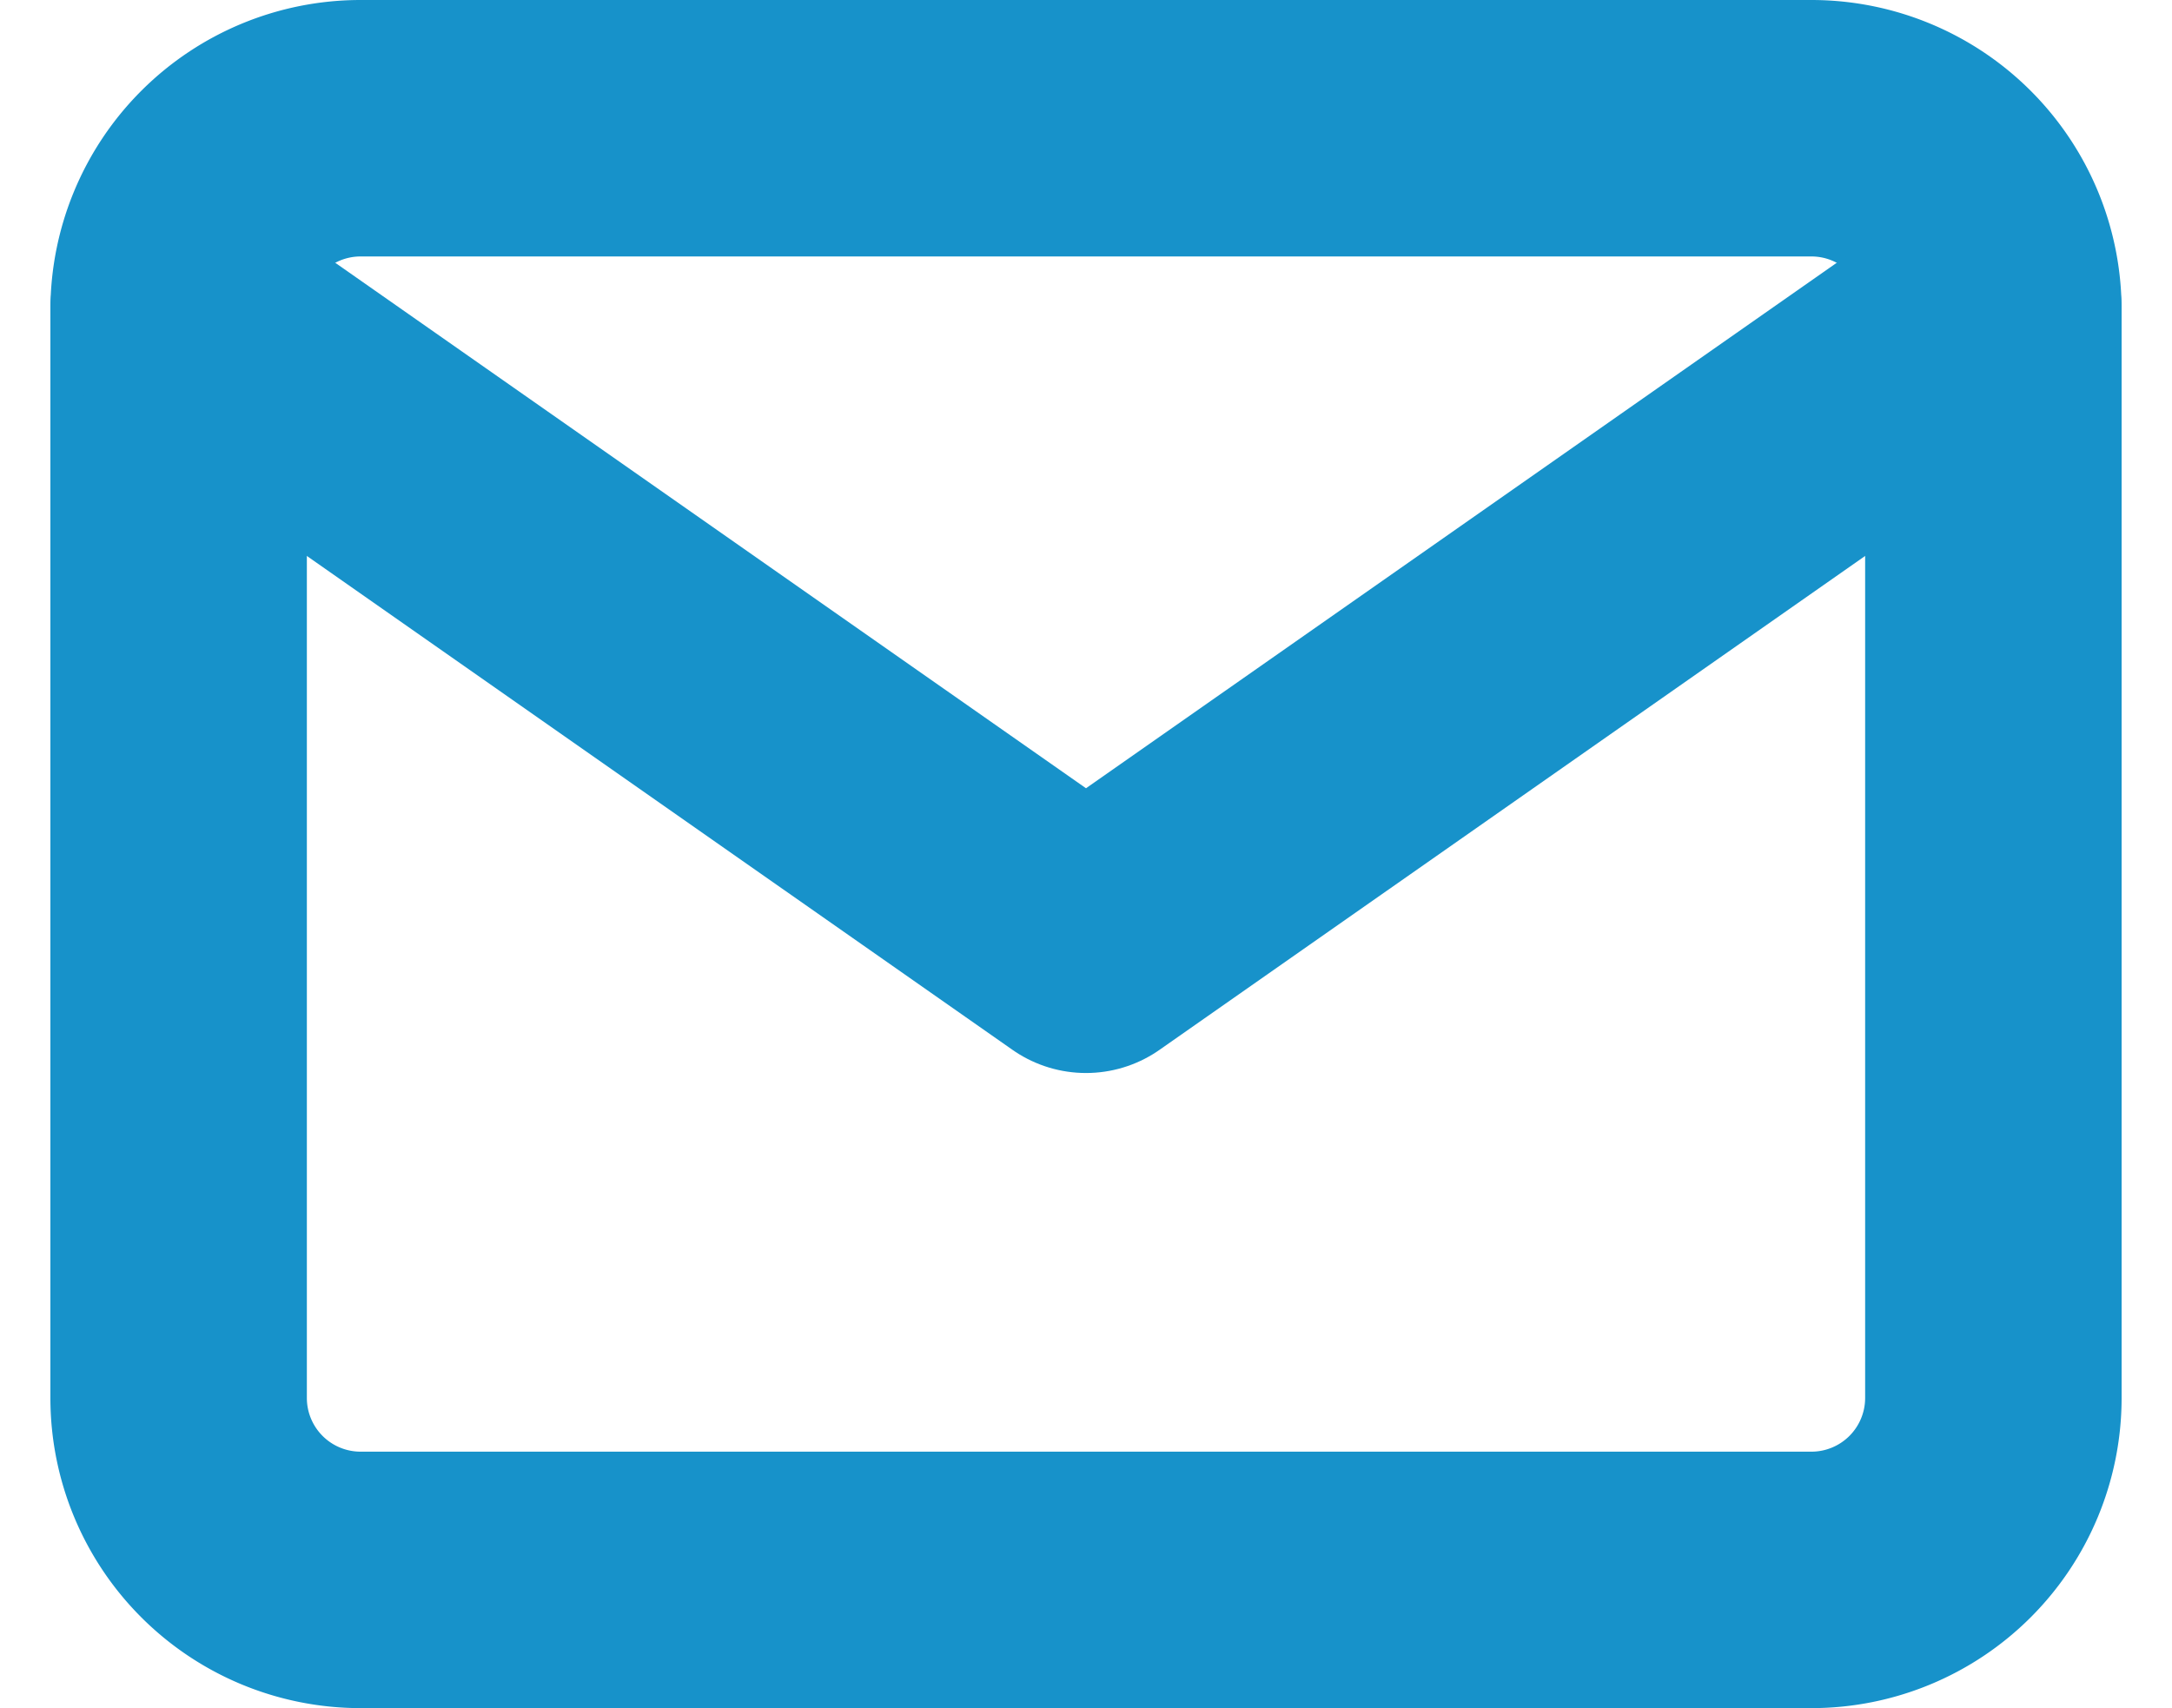
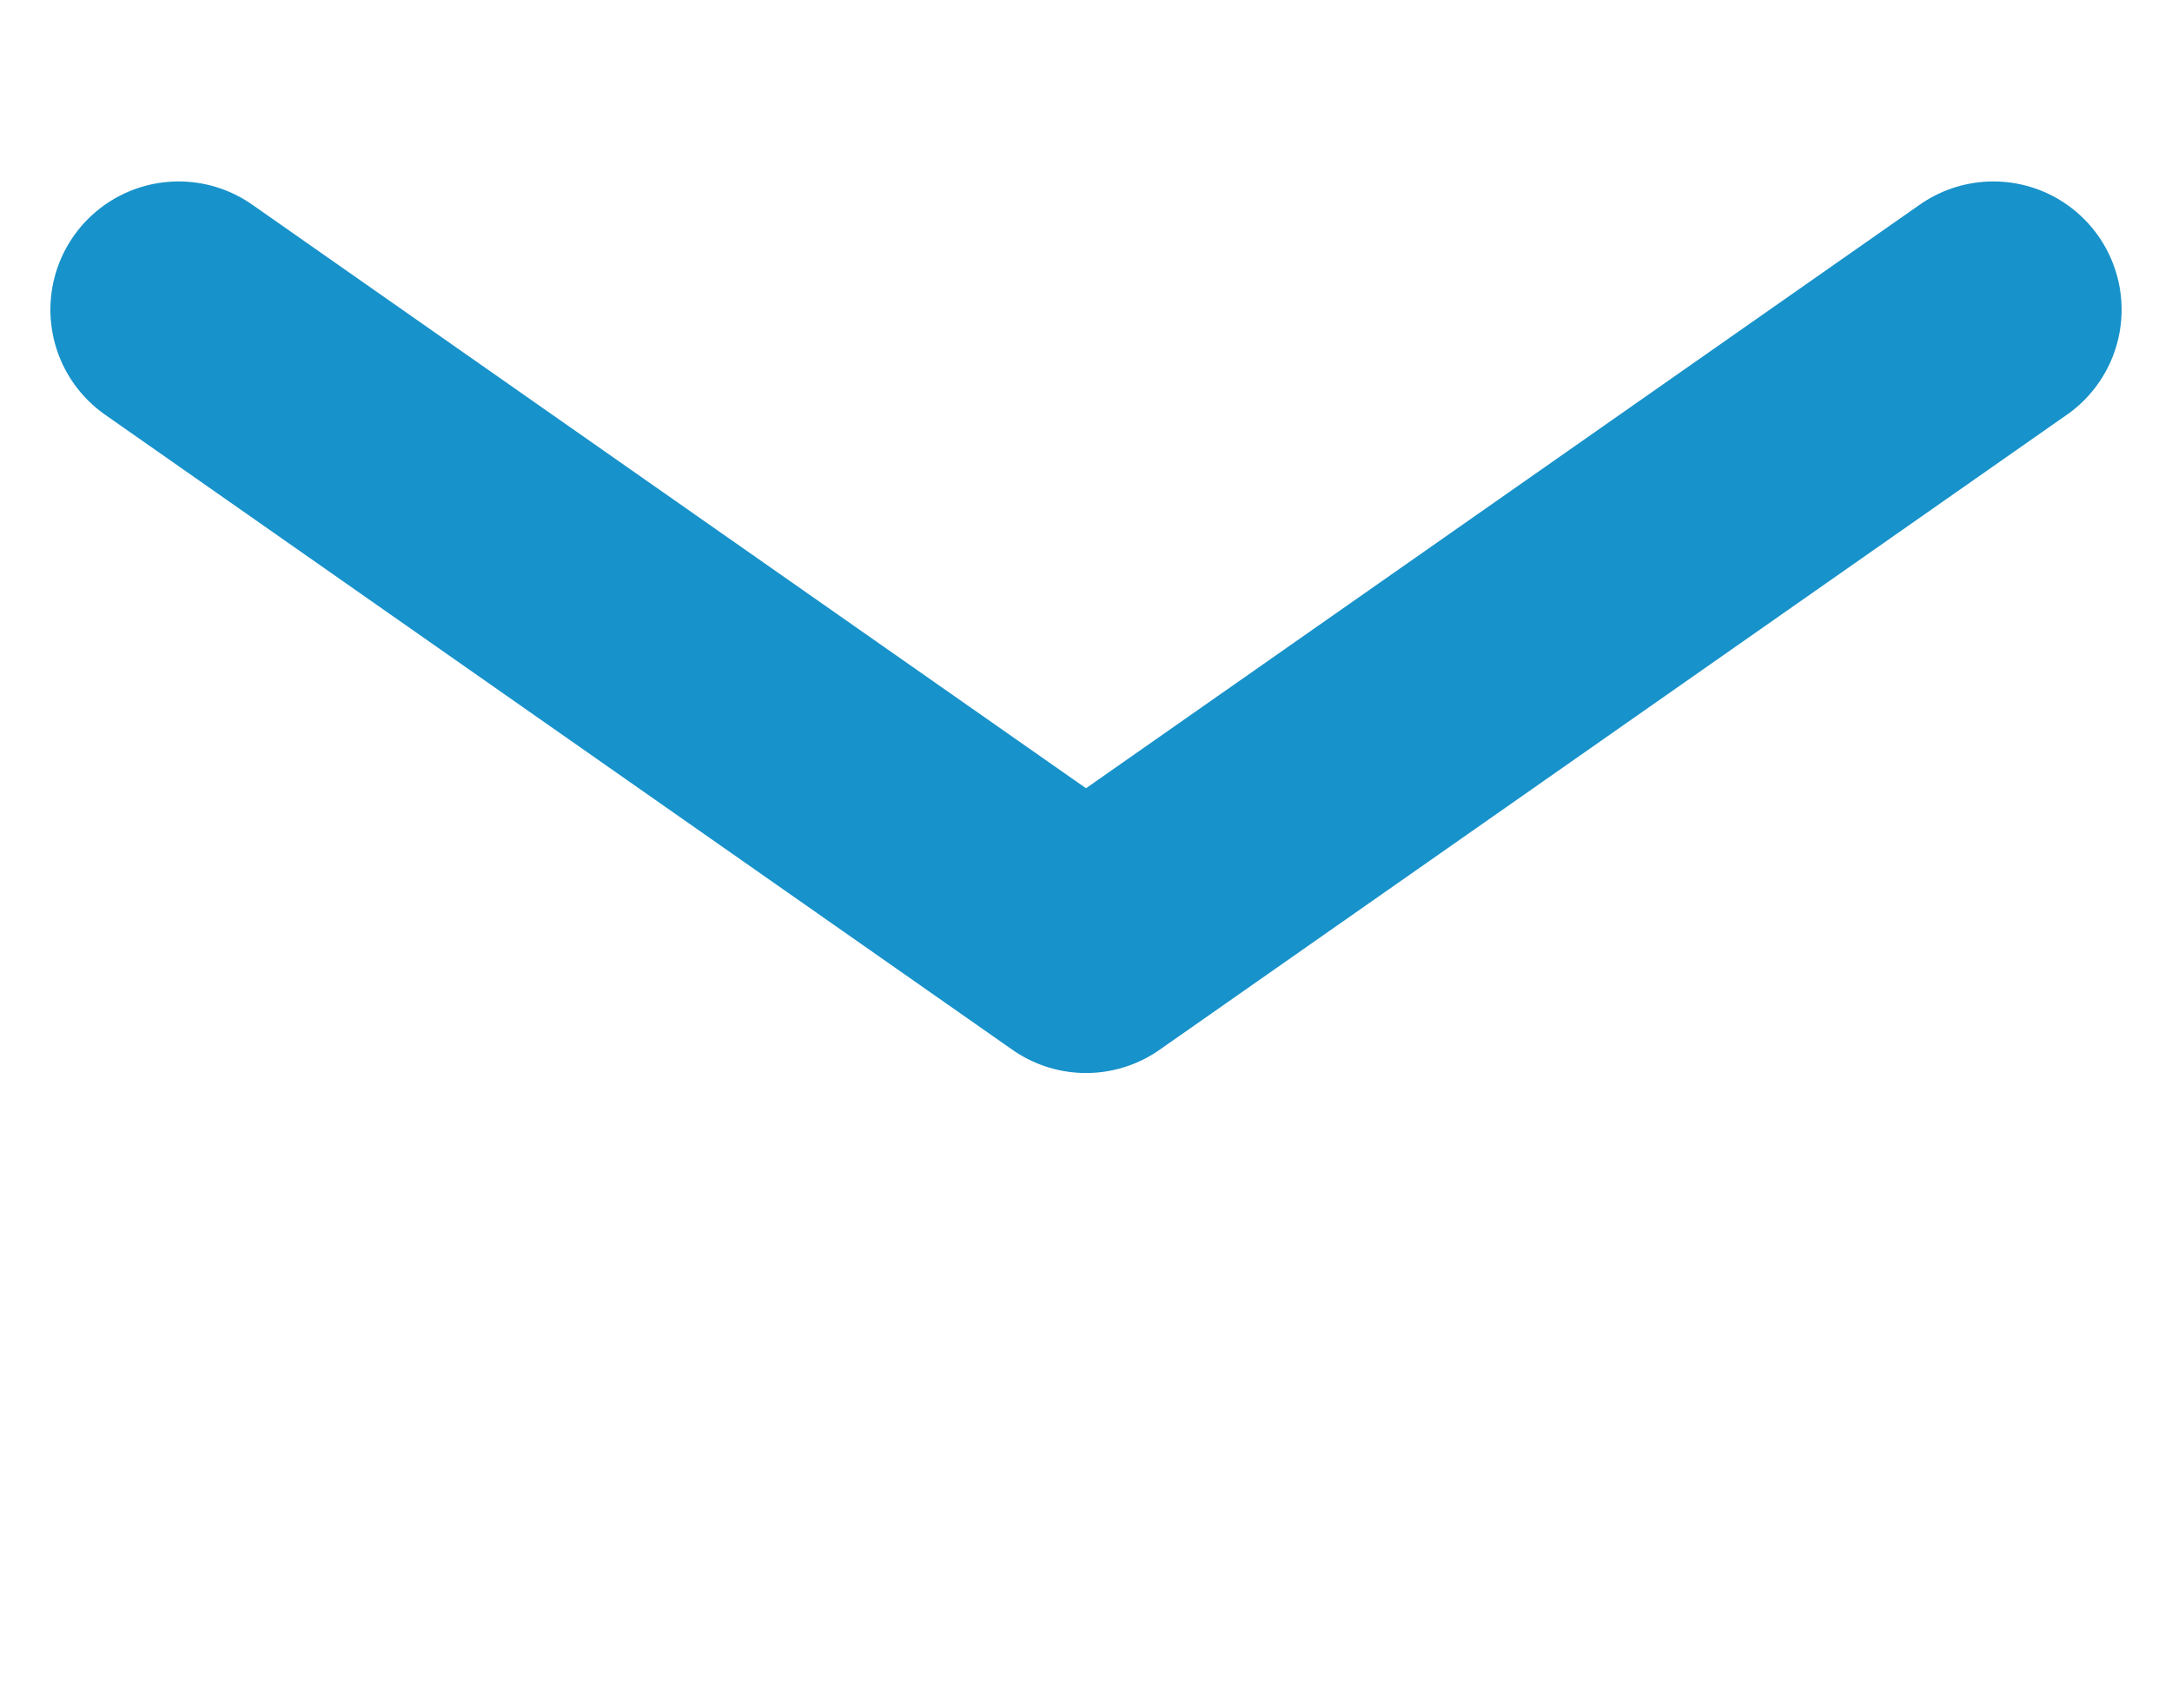
<svg xmlns="http://www.w3.org/2000/svg" width="16.938" height="13.322" viewBox="0 0 16.938 13.322">
  <g id="Icon_feather-mail" data-name="Icon feather-mail" transform="translate(1.393 1)">
-     <path id="Path_3313" data-name="Path 3313" d="M4.415,6H15.737a1.419,1.419,0,0,1,1.415,1.415v8.491a1.419,1.419,0,0,1-1.415,1.415H4.415A1.419,1.419,0,0,1,3,15.906V7.415A1.419,1.419,0,0,1,4.415,6Z" transform="translate(-3 -6)" fill="none" stroke="#1792ca" stroke-linecap="round" stroke-linejoin="round" stroke-width="2" />
    <path id="Path_3314" data-name="Path 3314" d="M17.152,9l-7.076,4.953L3,9" transform="translate(-3 -7.585)" fill="none" stroke="#1792ca" stroke-linecap="round" stroke-linejoin="round" stroke-width="2" />
  </g>
</svg>